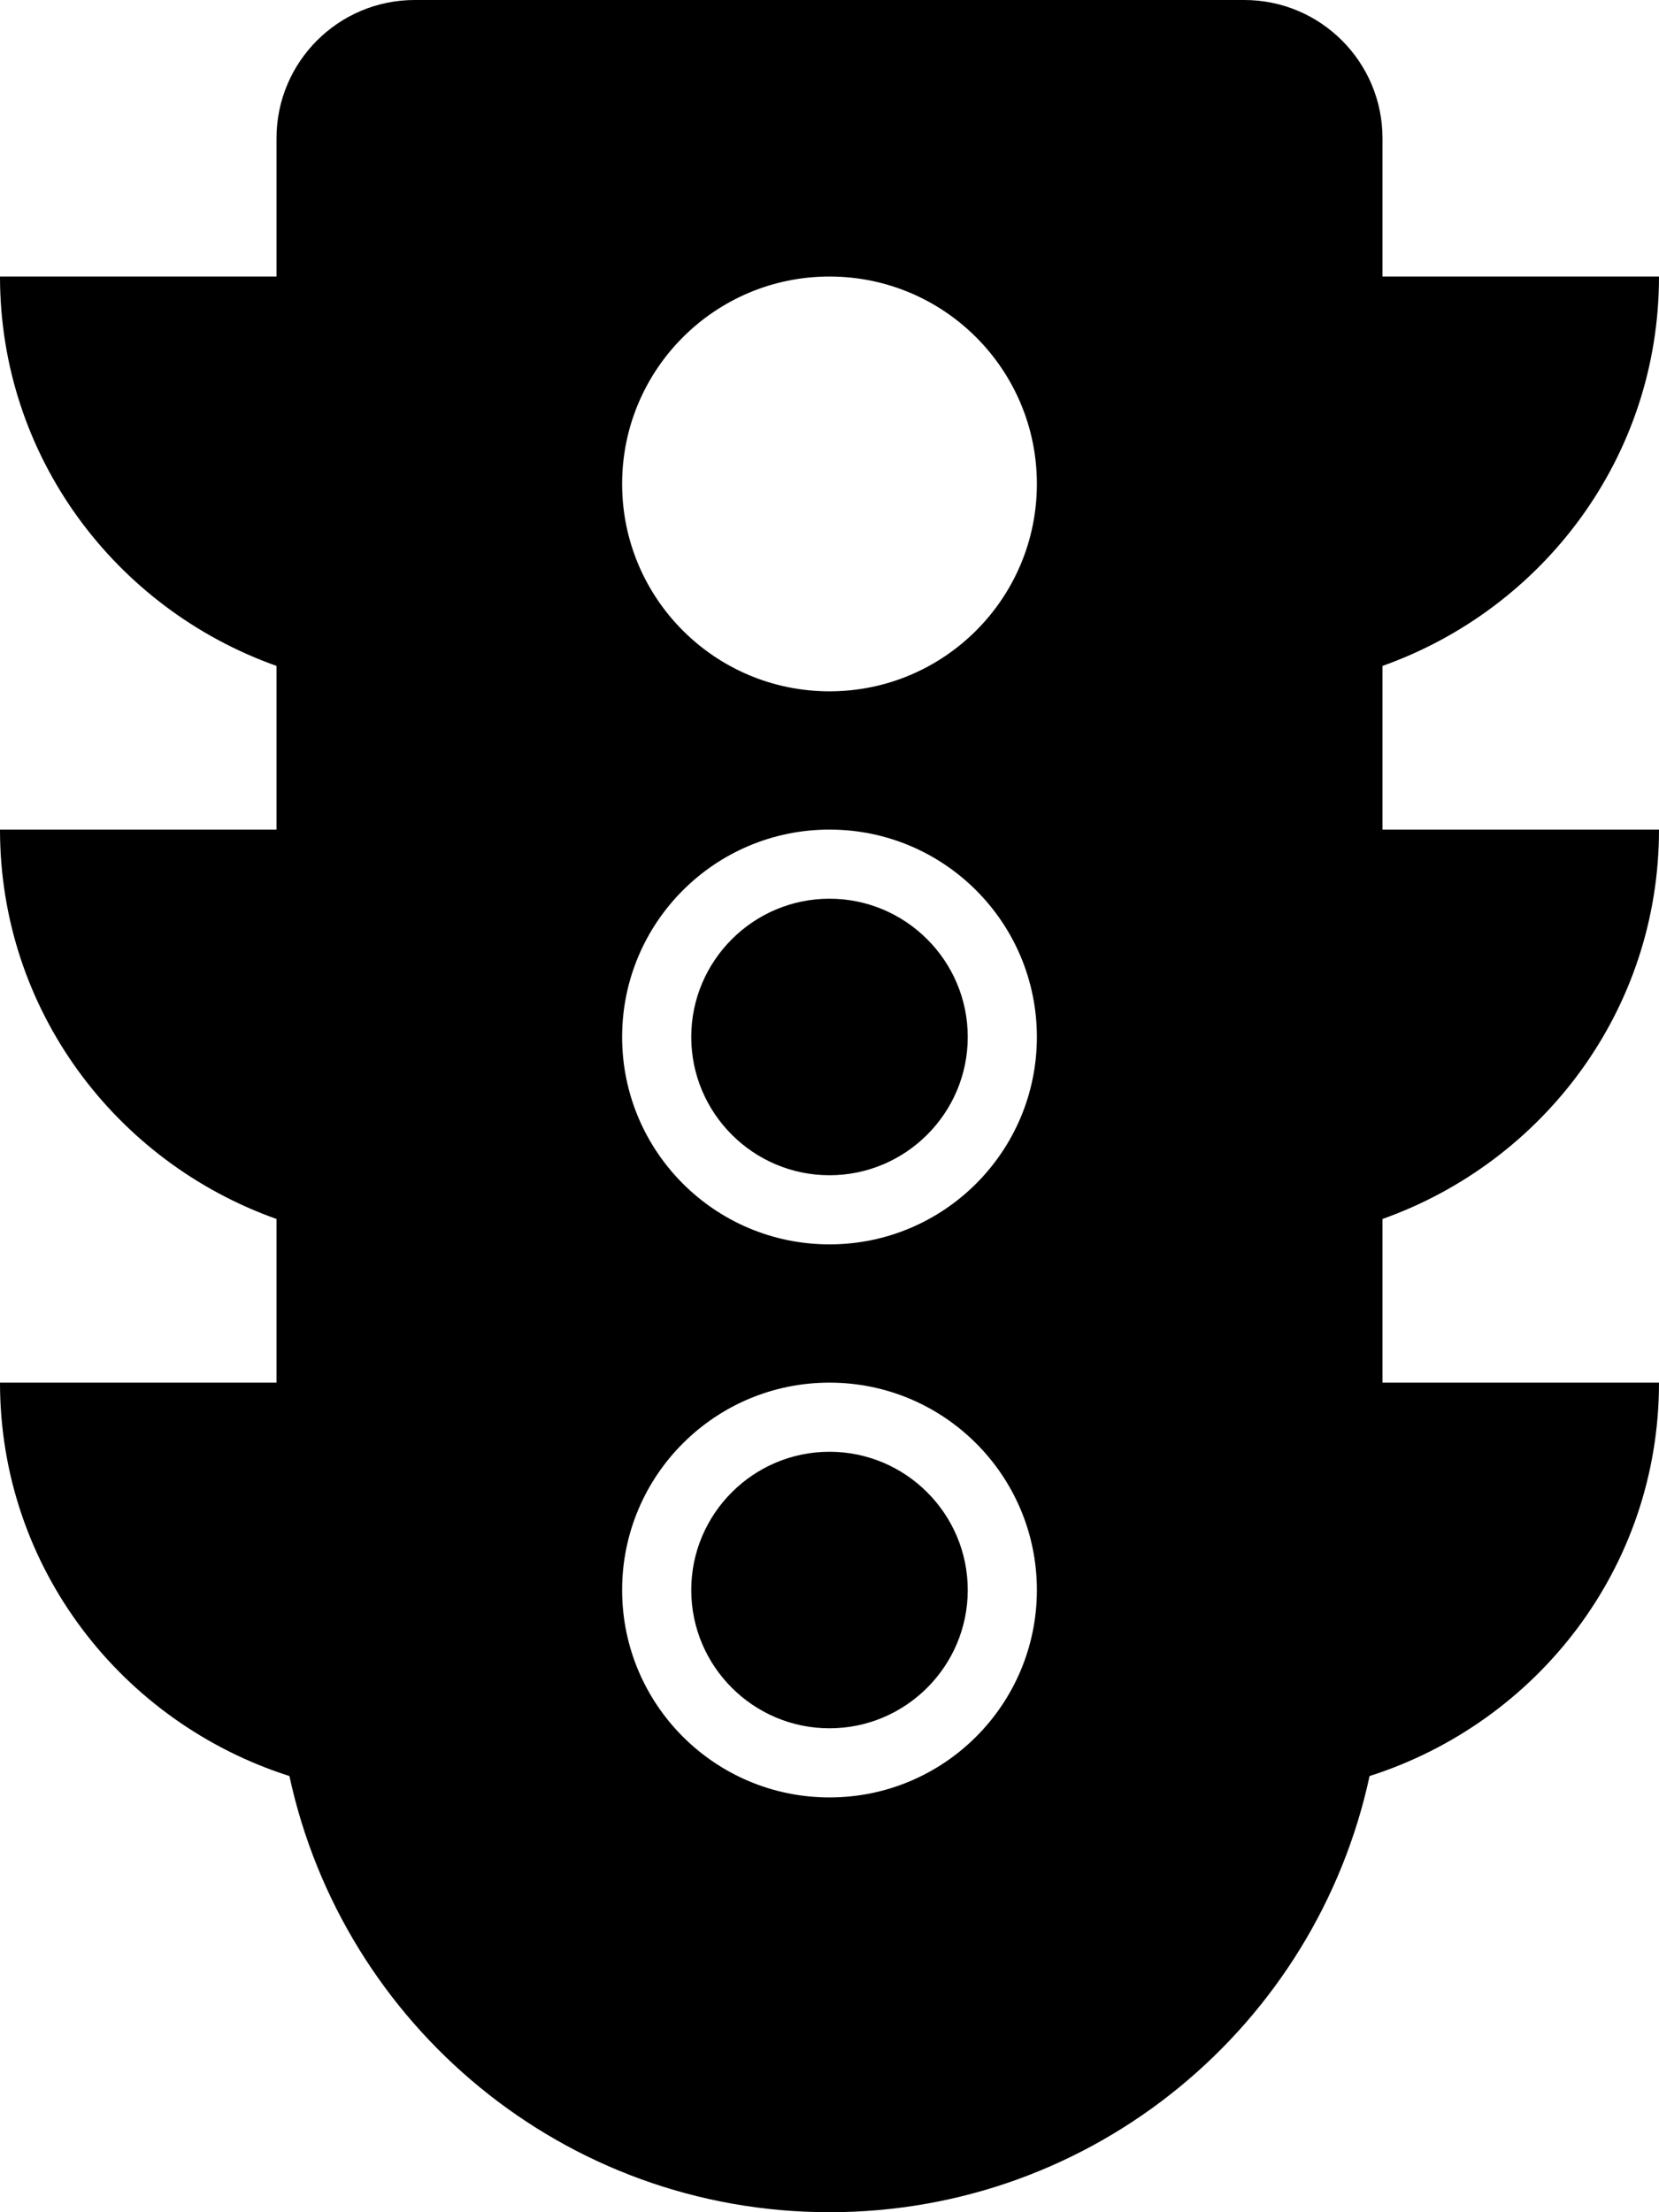
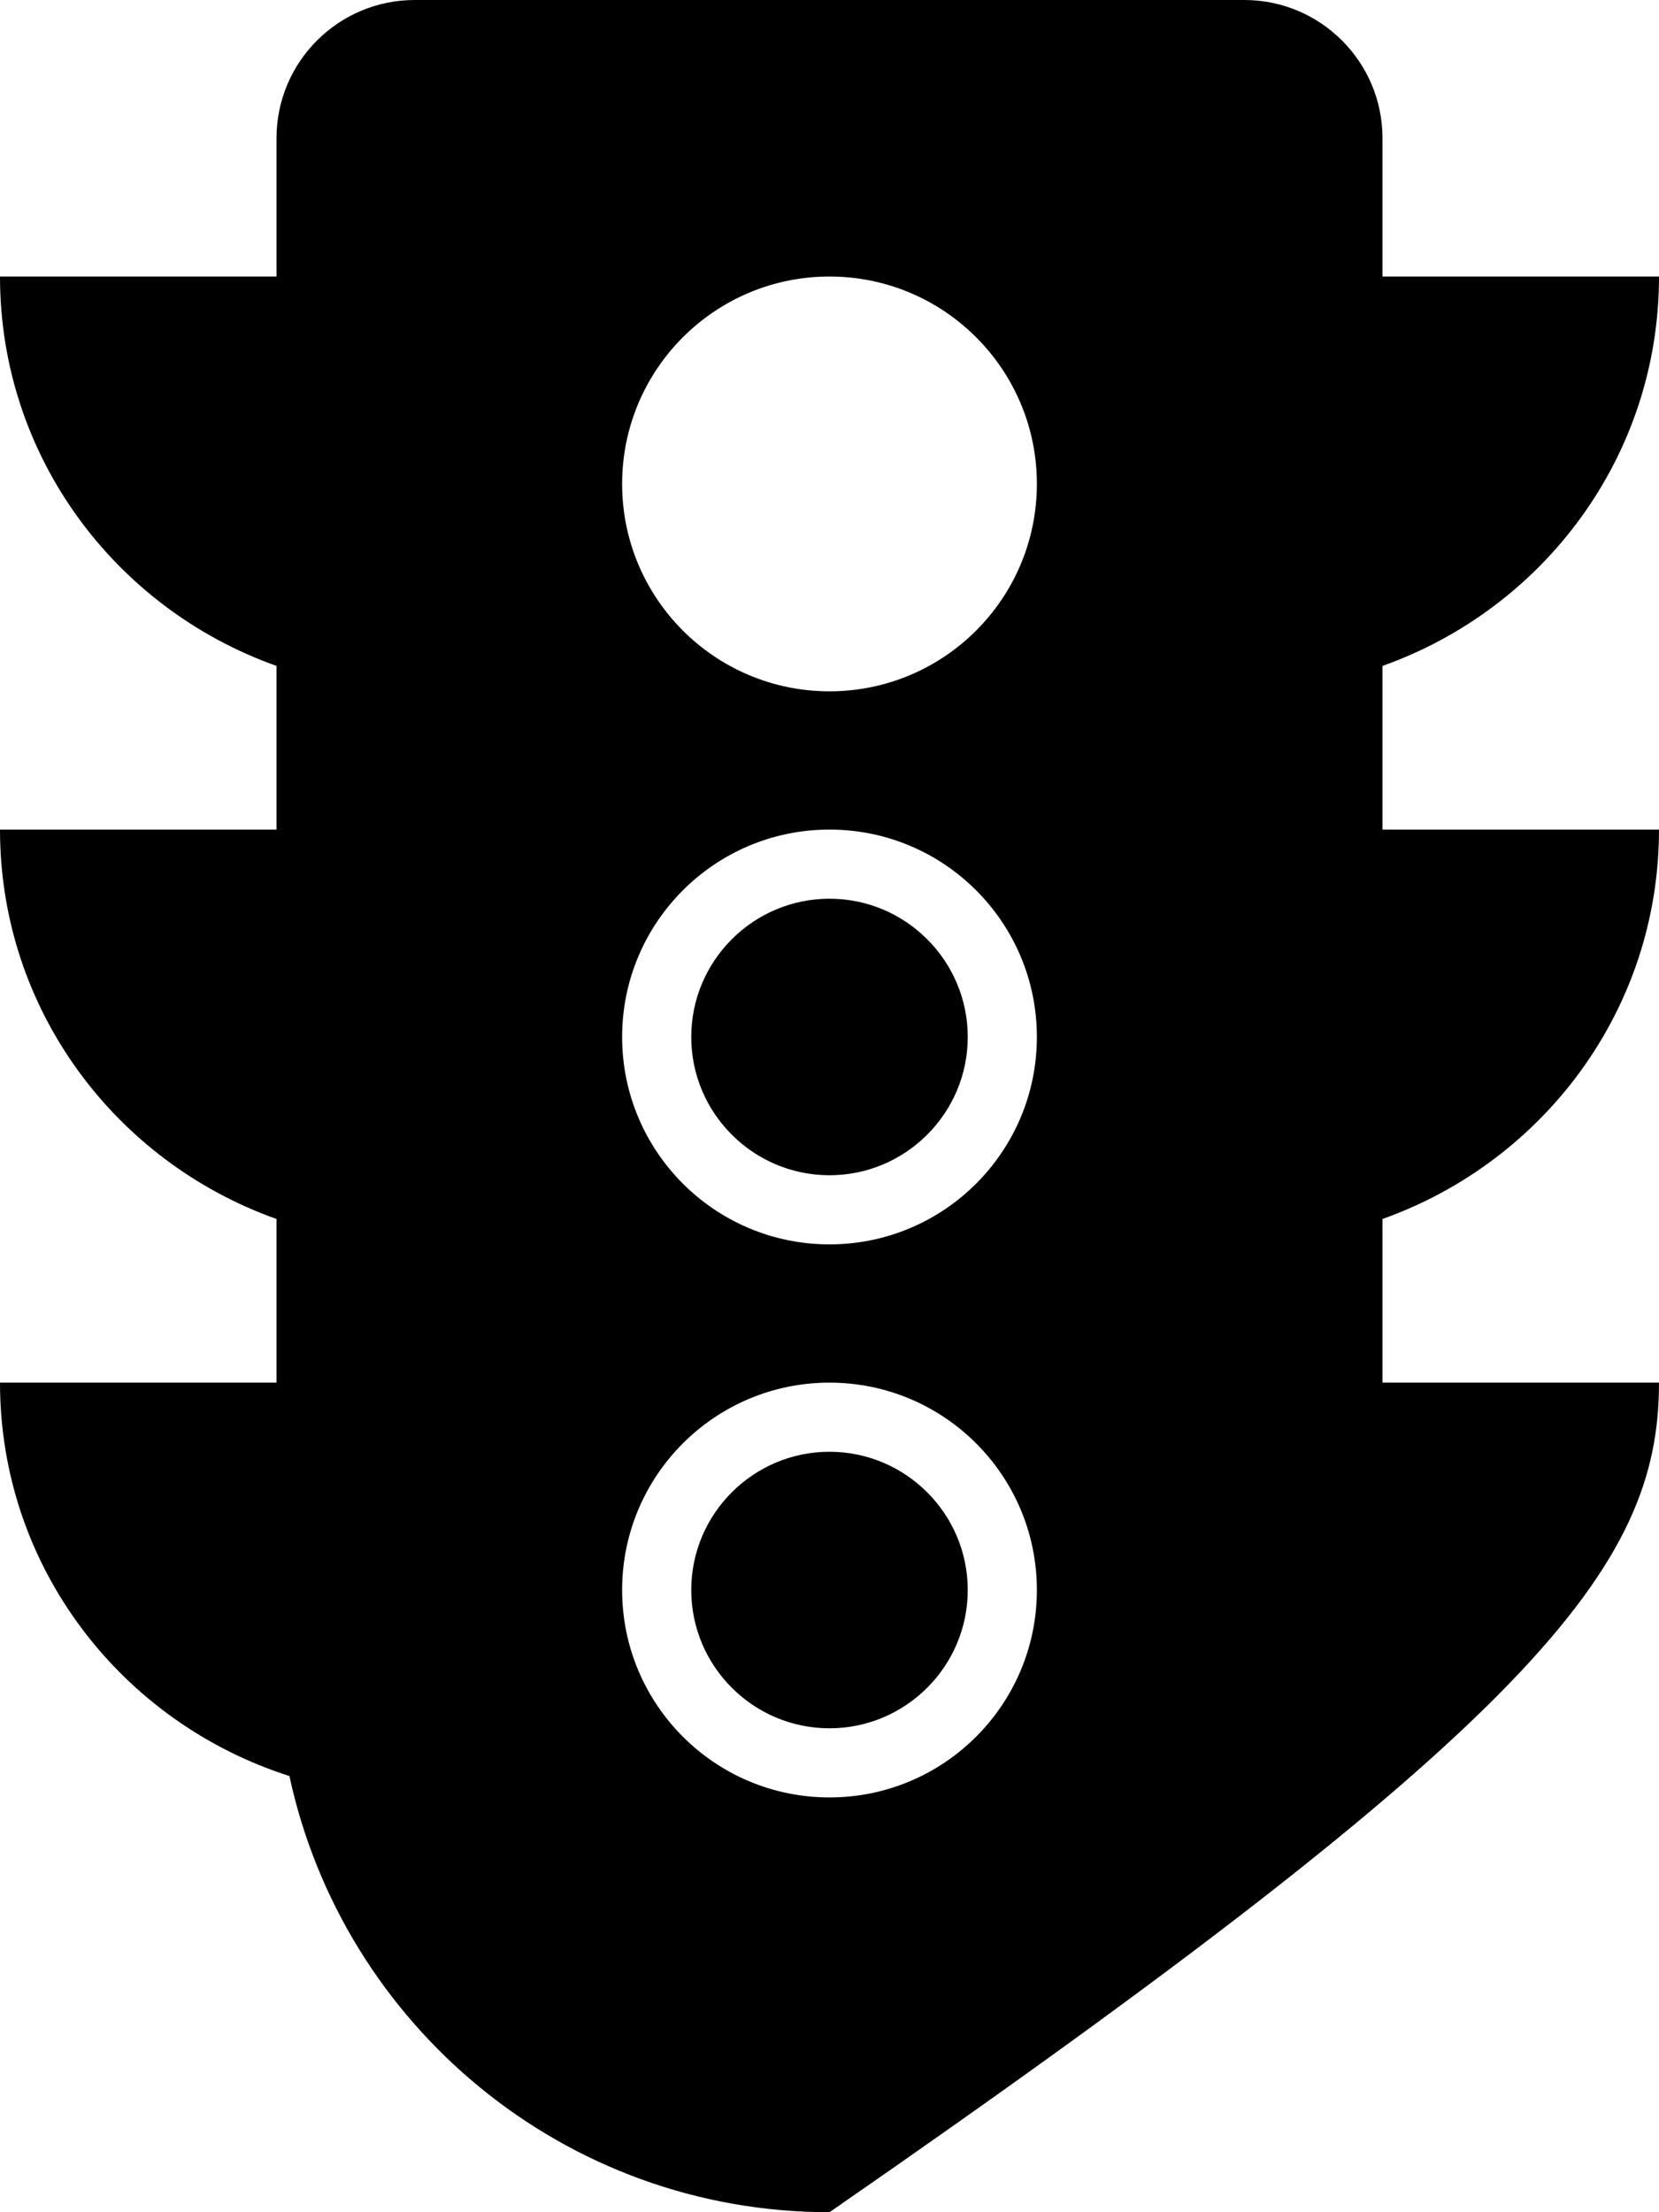
<svg xmlns="http://www.w3.org/2000/svg" viewBox="0 0 384 512">
-   <path d="M192 336c-17.64 0-32 14.36-32 32s14.36 32 32 32 32-14.36 32-32-14.36-32-32-32zm0-128c-17.64 0-32 14.36-32 32s14.36 32 32 32 32-14.36 32-32-14.36-32-32-32zm192-16h-64v-37.88c37.2-13.22 64-48.38 64-90.12h-64V32c0-17.67-14.33-32-32-32H96C78.33 0 64 14.33 64 32v32H0c0 41.74 26.8 76.9 64 90.12V192H0c0 41.74 26.8 76.9 64 90.12V320H0c0 42.84 28.25 78.69 66.99 91.05C79.42 468.72 130.6 512 192 512s112.58-43.28 125.01-100.95C355.75 398.69 384 362.84 384 320h-64v-37.88c37.2-13.22 64-48.38 64-90.12zM192 416c-26.51 0-48-21.49-48-48s21.49-48 48-48 48 21.49 48 48-21.49 48-48 48zm0-128c-26.51 0-48-21.49-48-48s21.49-48 48-48 48 21.49 48 48-21.49 48-48 48zm0-128c-26.51 0-48-21.49-48-48s21.49-48 48-48 48 21.49 48 48-21.49 48-48 48z" />
+   <path d="M192 336c-17.64 0-32 14.36-32 32s14.36 32 32 32 32-14.36 32-32-14.36-32-32-32zm0-128c-17.64 0-32 14.36-32 32s14.36 32 32 32 32-14.36 32-32-14.36-32-32-32zm192-16h-64v-37.88c37.2-13.22 64-48.38 64-90.12h-64V32c0-17.67-14.33-32-32-32H96C78.33 0 64 14.33 64 32v32H0c0 41.74 26.8 76.9 64 90.12V192H0c0 41.74 26.8 76.9 64 90.12V320H0c0 42.84 28.25 78.69 66.99 91.05C79.42 468.72 130.6 512 192 512C355.75 398.69 384 362.84 384 320h-64v-37.88c37.2-13.22 64-48.38 64-90.12zM192 416c-26.51 0-48-21.49-48-48s21.49-48 48-48 48 21.49 48 48-21.49 48-48 48zm0-128c-26.51 0-48-21.49-48-48s21.49-48 48-48 48 21.49 48 48-21.49 48-48 48zm0-128c-26.51 0-48-21.49-48-48s21.49-48 48-48 48 21.49 48 48-21.49 48-48 48z" />
</svg>